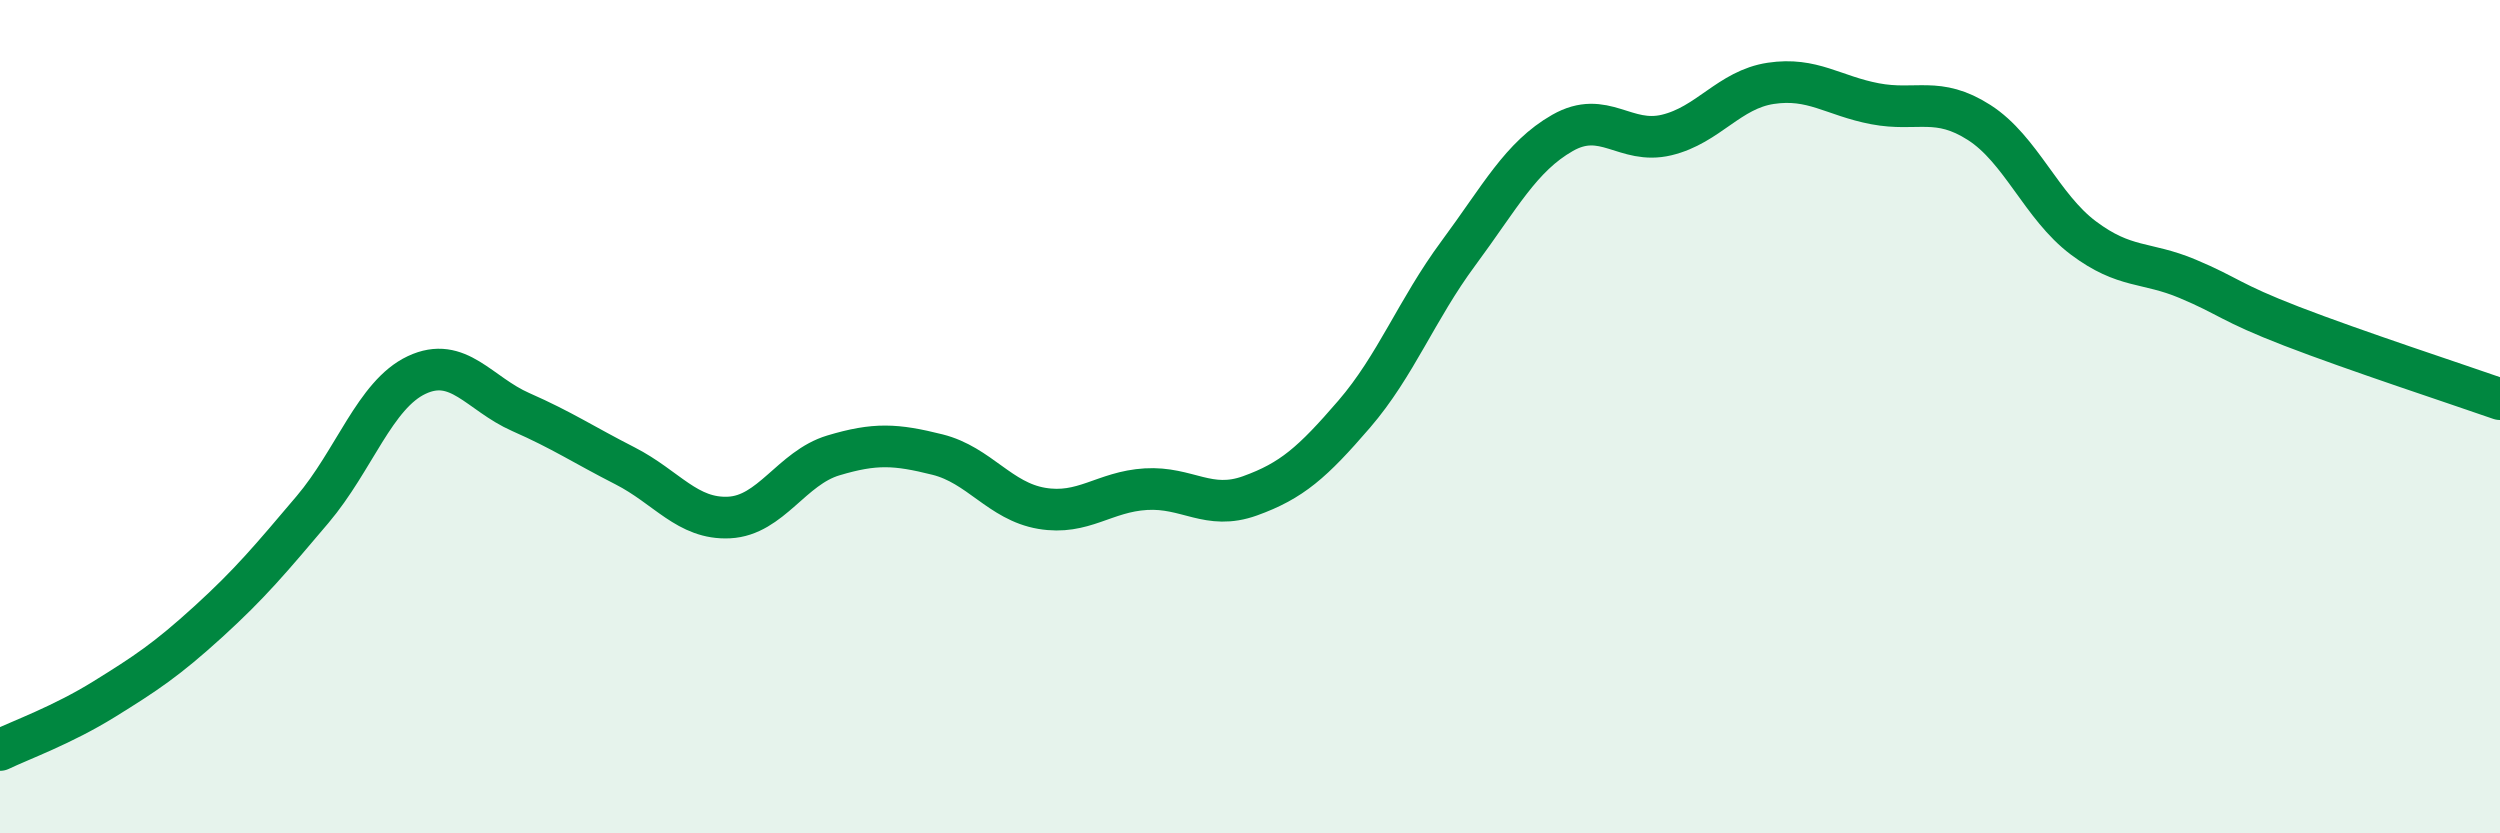
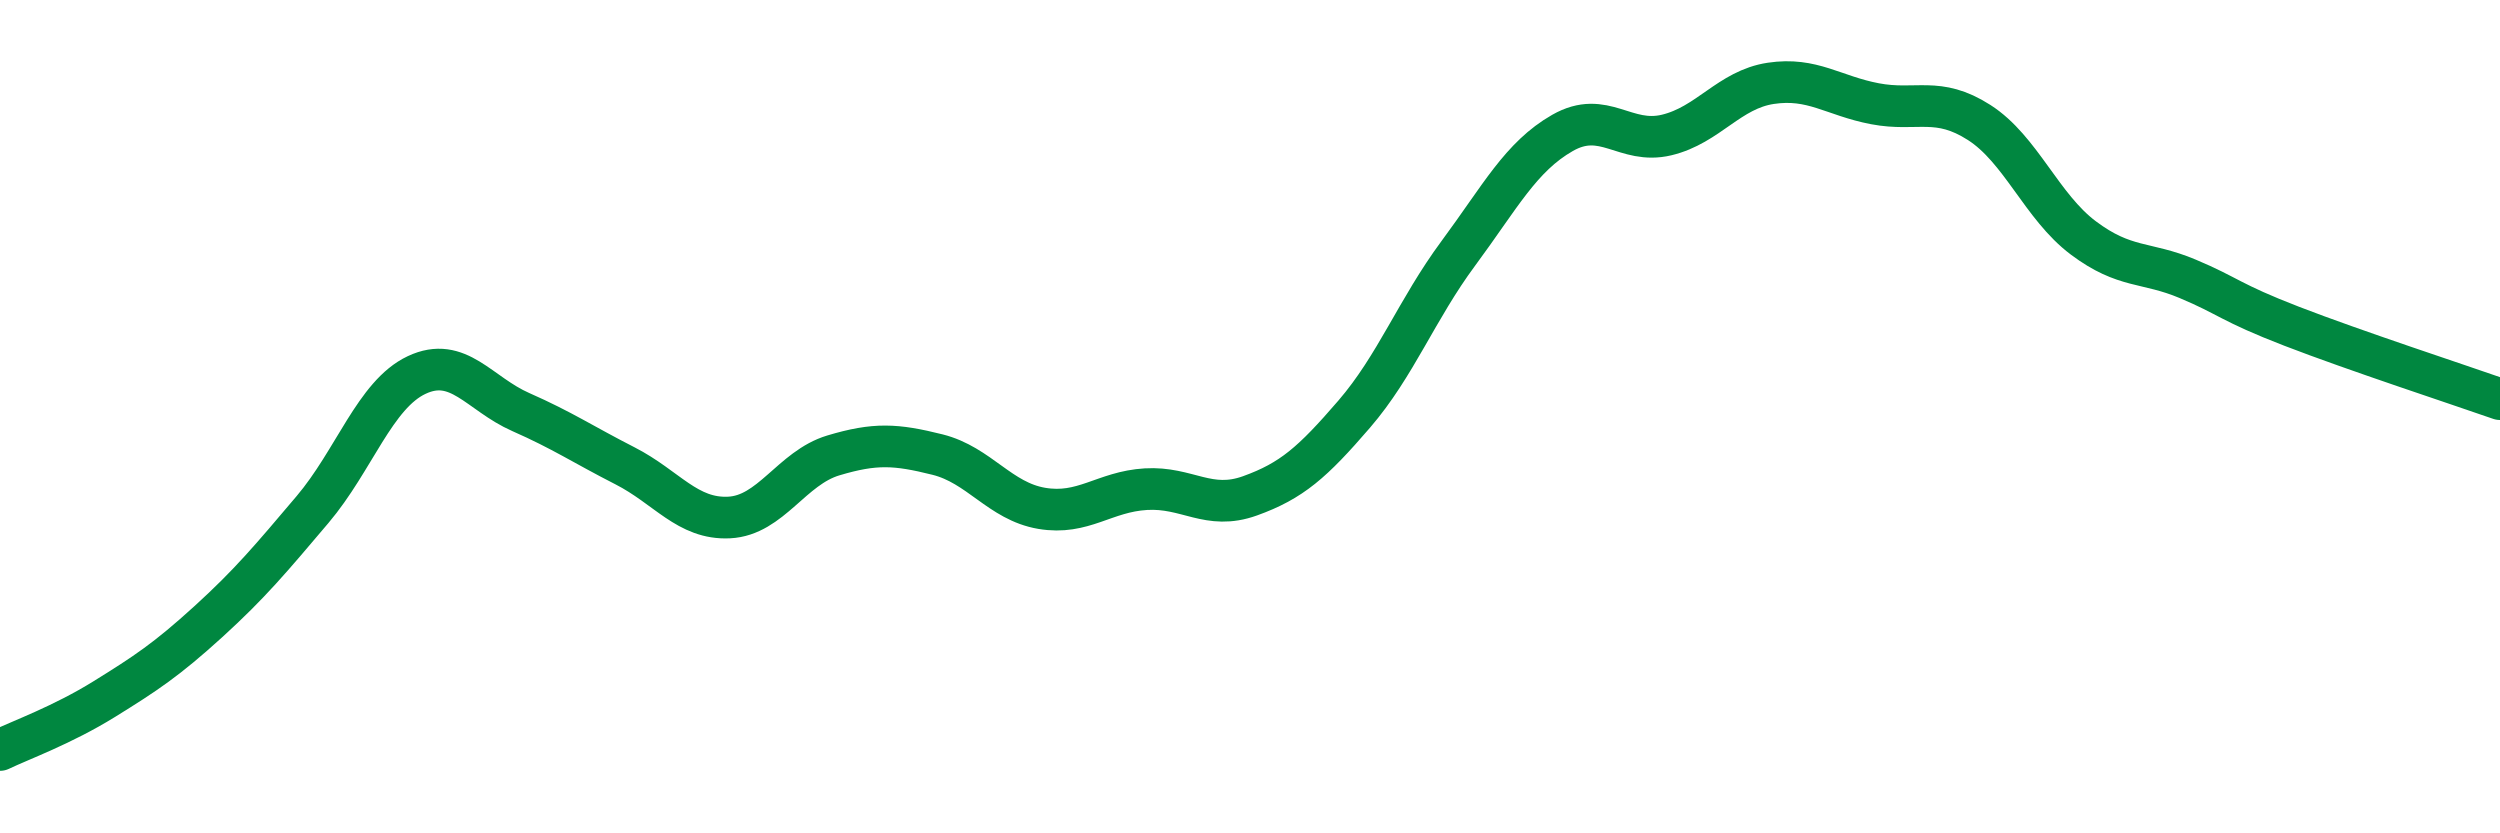
<svg xmlns="http://www.w3.org/2000/svg" width="60" height="20" viewBox="0 0 60 20">
-   <path d="M 0,18 C 0.5,17.76 1.5,17.4 2.5,16.78 C 3.5,16.16 4,15.83 5,14.92 C 6,14.01 6.5,13.41 7.5,12.23 C 8.5,11.05 9,9.47 10,9 C 11,8.53 11.5,9.45 12.5,9.89 C 13.5,10.33 14,10.67 15,11.18 C 16,11.69 16.5,12.47 17.5,12.42 C 18.5,12.37 19,11.23 20,10.93 C 21,10.63 21.5,10.66 22.5,10.91 C 23.5,11.16 24,12.03 25,12.2 C 26,12.37 26.5,11.8 27.5,11.74 C 28.5,11.68 29,12.26 30,11.9 C 31,11.54 31.5,11.1 32.5,9.94 C 33.5,8.78 34,7.43 35,6.08 C 36,4.73 36.5,3.76 37.5,3.19 C 38.5,2.62 39,3.48 40,3.24 C 41,3 41.5,2.15 42.5,2 C 43.5,1.85 44,2.3 45,2.49 C 46,2.68 46.5,2.3 47.5,2.94 C 48.5,3.58 49,4.96 50,5.71 C 51,6.46 51.5,6.27 52.5,6.69 C 53.5,7.11 53.5,7.25 55,7.83 C 56.5,8.41 59,9.23 60,9.58L60 20L0 20Z" fill="#008740" opacity="0.1" stroke-linecap="round" stroke-linejoin="round" />
  <path d="M 0,18 C 0.5,17.76 1.5,17.4 2.5,16.78 C 3.5,16.16 4,15.83 5,14.92 C 6,14.01 6.5,13.41 7.5,12.23 C 8.5,11.05 9,9.47 10,9 C 11,8.53 11.5,9.45 12.5,9.89 C 13.5,10.33 14,10.67 15,11.18 C 16,11.69 16.5,12.47 17.5,12.42 C 18.5,12.37 19,11.23 20,10.93 C 21,10.63 21.5,10.66 22.5,10.91 C 23.5,11.16 24,12.03 25,12.2 C 26,12.37 26.5,11.8 27.5,11.74 C 28.5,11.68 29,12.26 30,11.9 C 31,11.54 31.5,11.1 32.5,9.94 C 33.5,8.78 34,7.43 35,6.08 C 36,4.73 36.5,3.76 37.5,3.19 C 38.5,2.62 39,3.48 40,3.24 C 41,3 41.5,2.15 42.5,2 C 43.5,1.85 44,2.3 45,2.49 C 46,2.68 46.5,2.3 47.5,2.94 C 48.5,3.58 49,4.96 50,5.71 C 51,6.46 51.5,6.27 52.5,6.69 C 53.5,7.11 53.5,7.25 55,7.83 C 56.5,8.41 59,9.23 60,9.58" stroke="#008740" stroke-width="1" fill="none" stroke-linecap="round" stroke-linejoin="round" />
</svg>